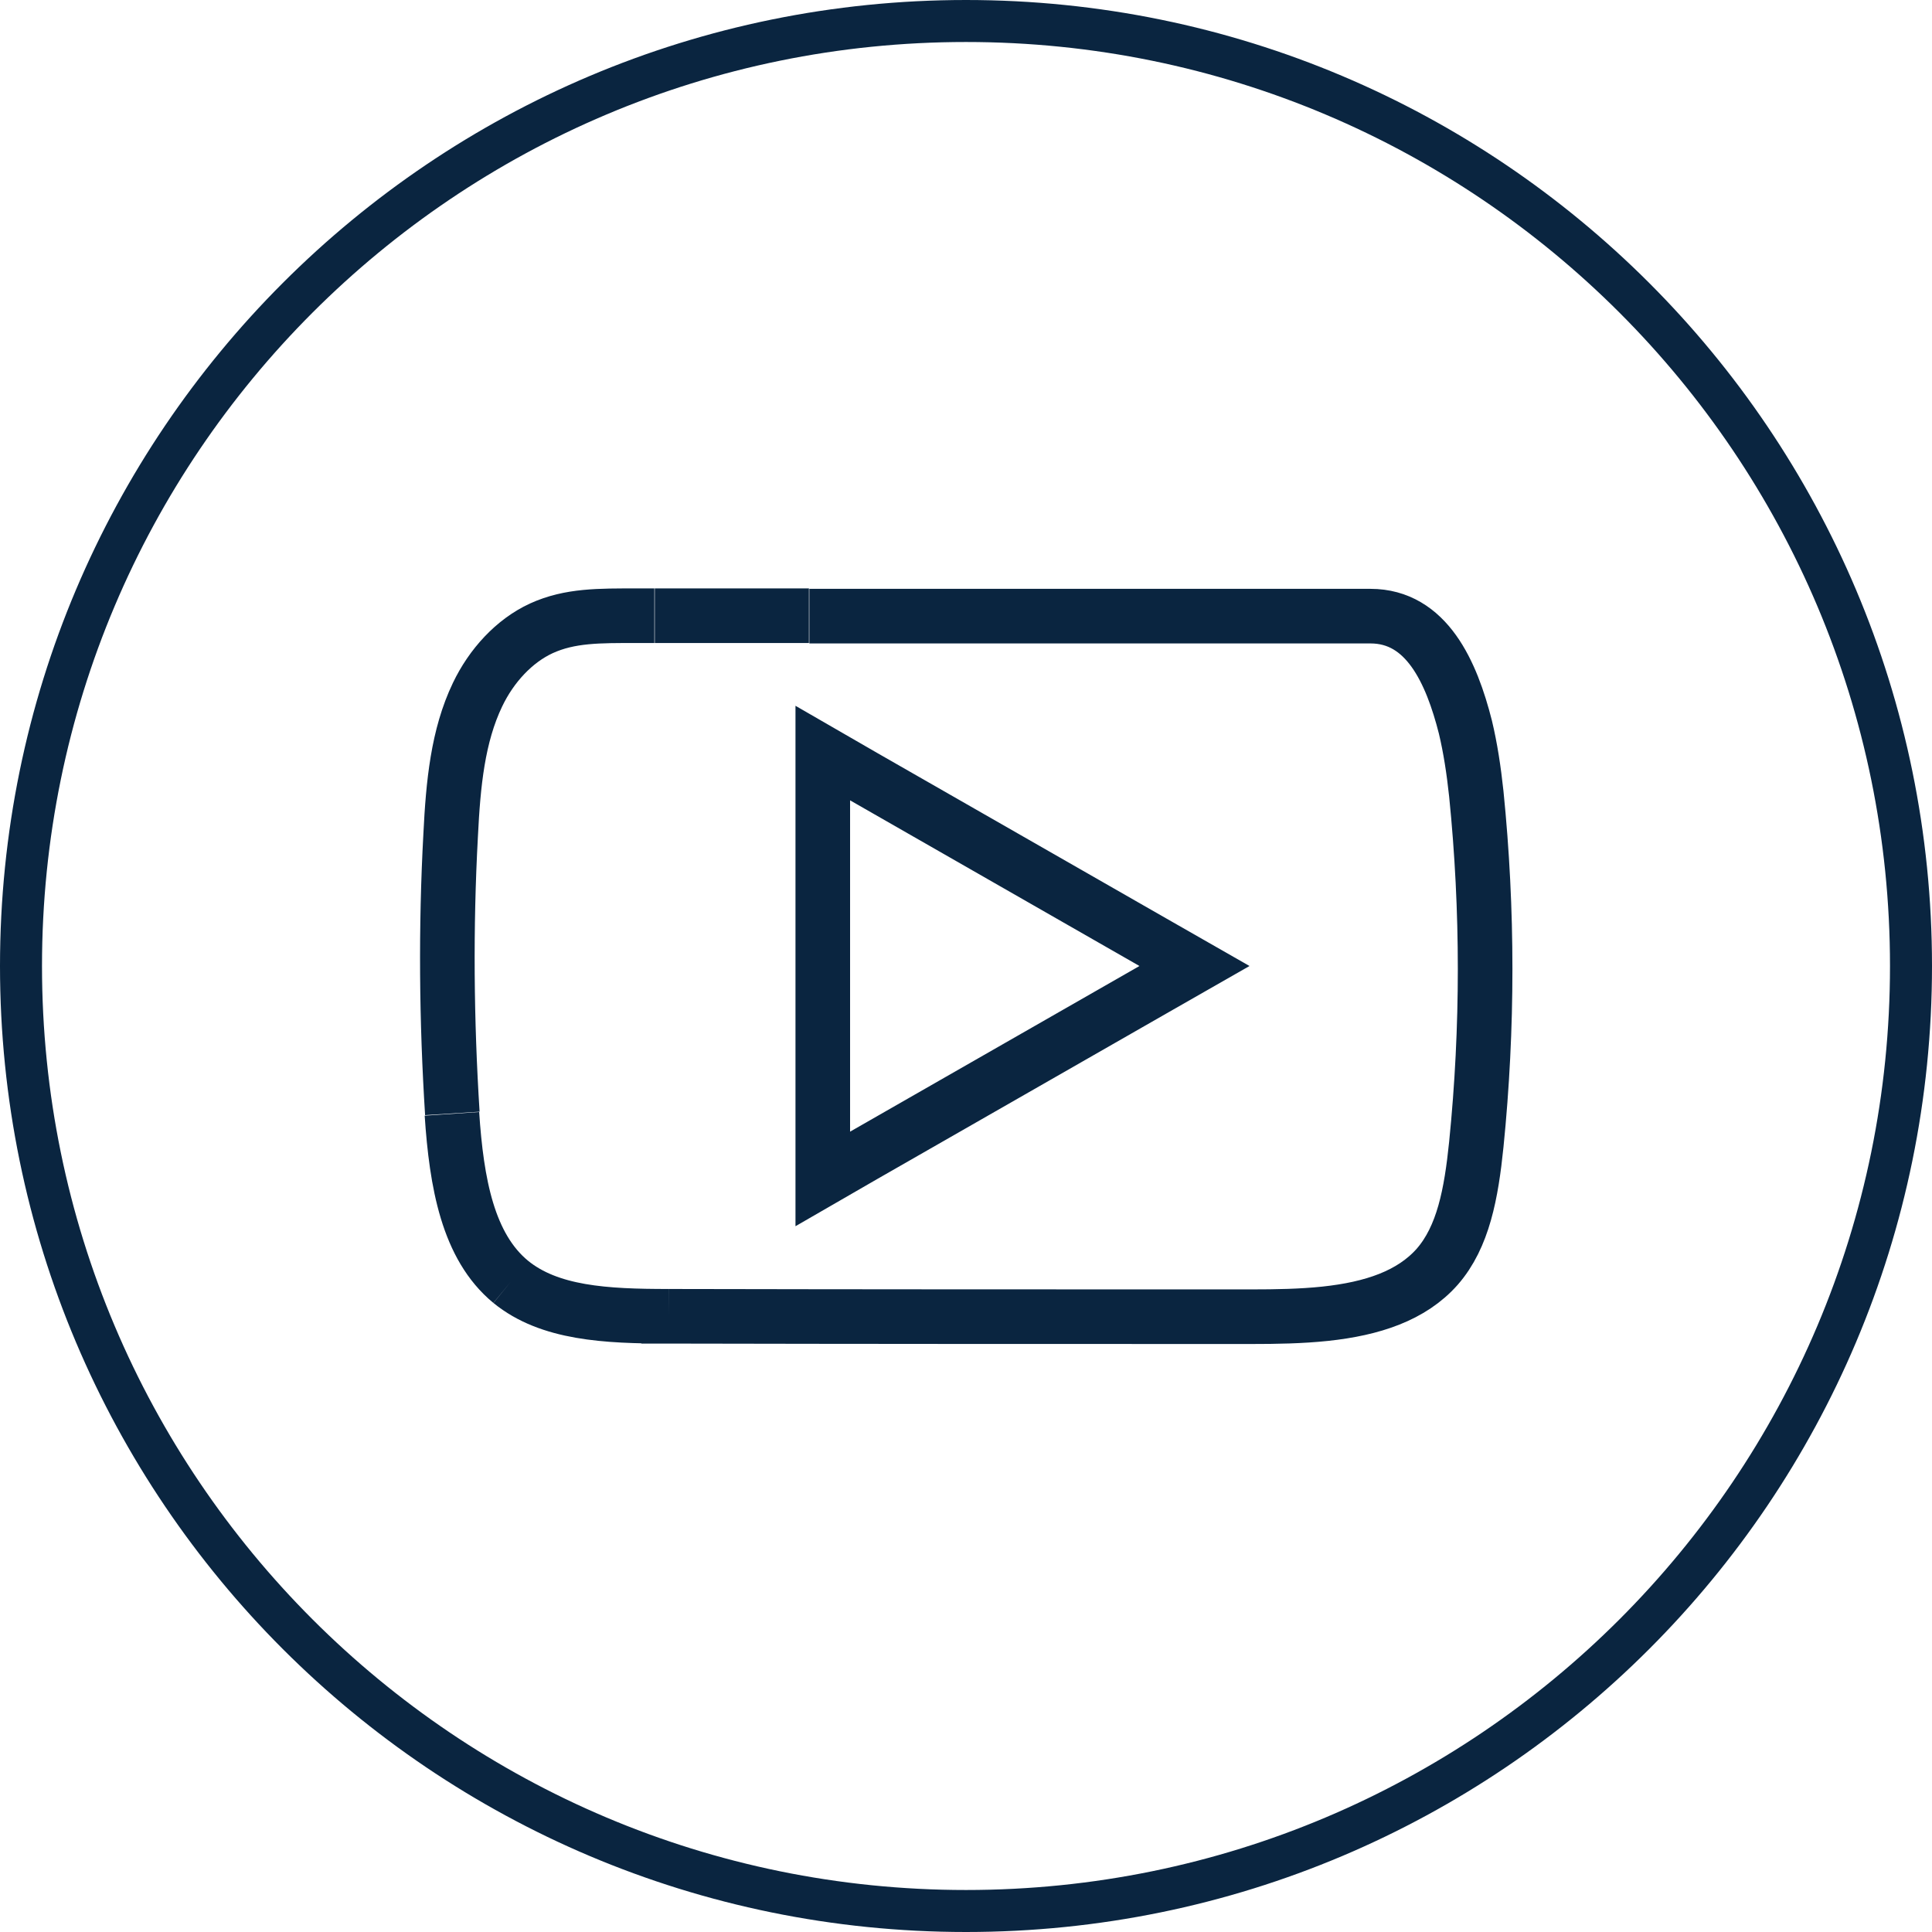
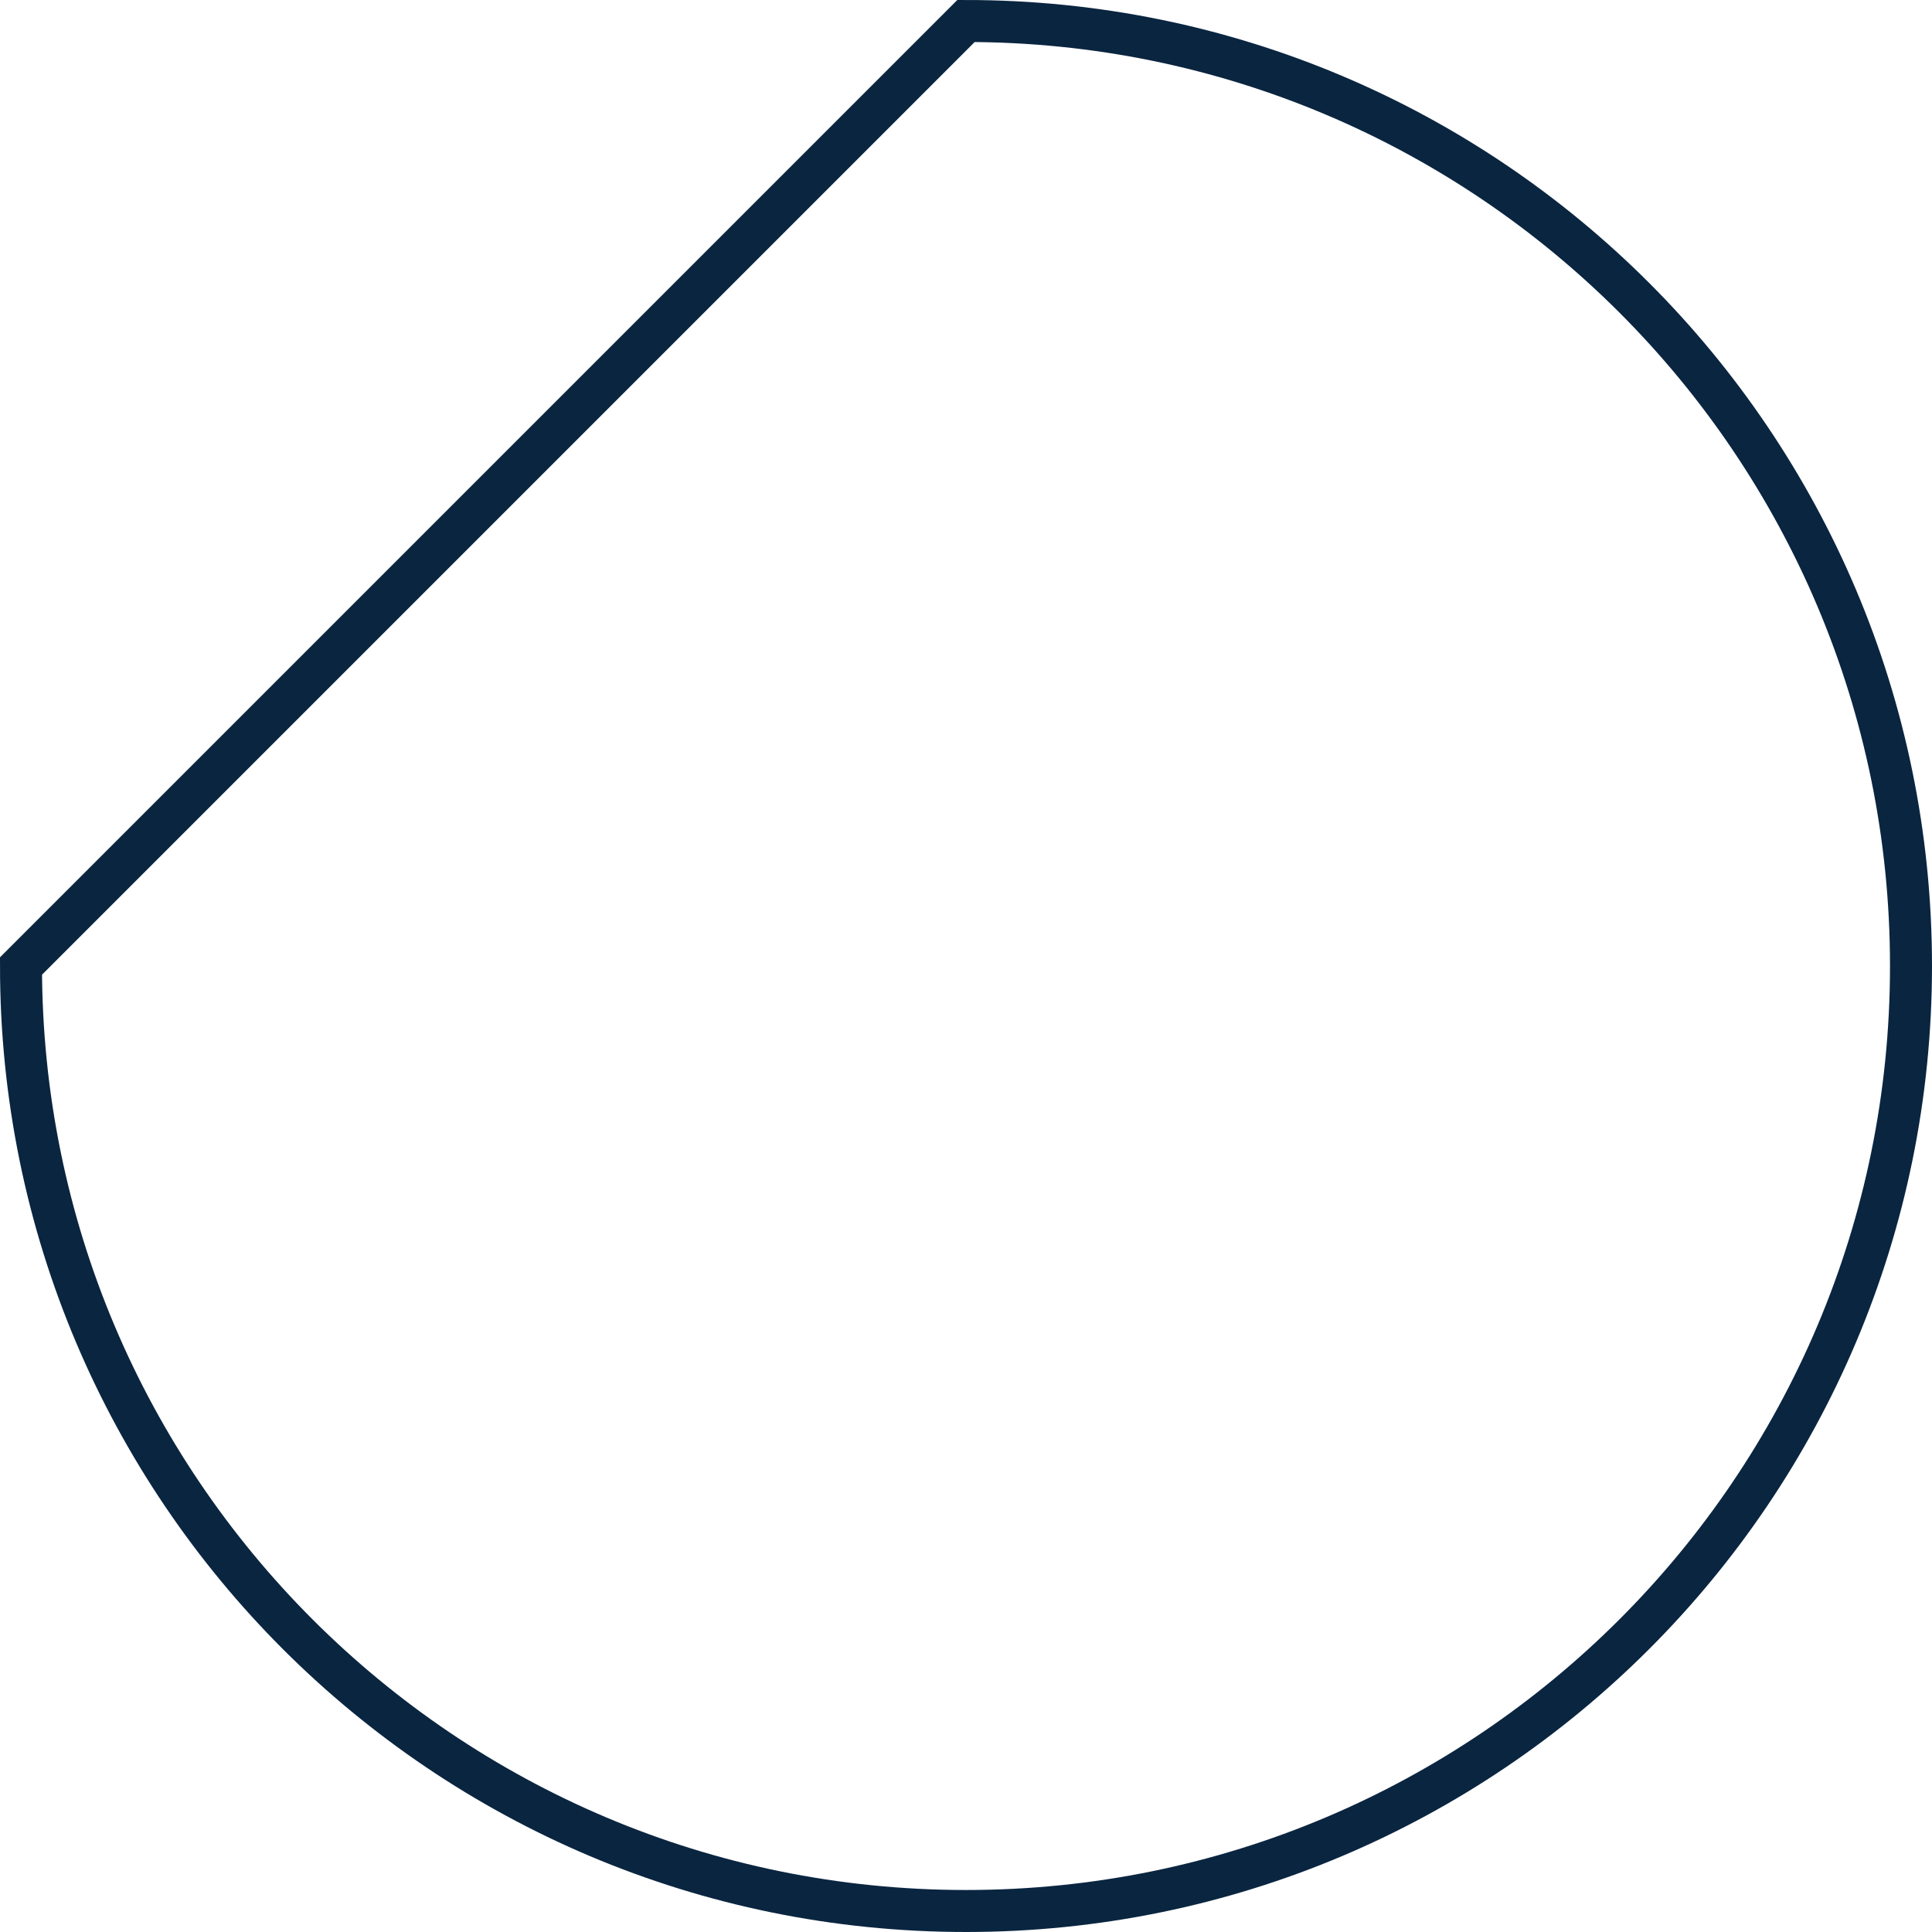
<svg xmlns="http://www.w3.org/2000/svg" id="Layer_1" version="1.1" viewBox="0 0 46 46">
  <defs>
    <style>
      .st0, .st1 {
        fill: none;
        stroke: #0a2540;
      }

      .st1 {
        stroke-width: 1.3px;
      }
    </style>
  </defs>
-   <path class="st0" d="M23,.5h0c12.43,0,22.5,10.07,22.5,22.5h0c0,12.43-10.07,22.5-22.5,22.5h0C10.57,45.5.5,35.43.5,23h0C.5,10.57,10.57.5,23,.5Z" />
-   <path class="st1" d="M15.58,14.66c-.14,0-.28,0-.42,0-.89,0-1.59-.01-2.27.3h0c-.65.3-1.19.89-1.52,1.58-.47.98-.58,2.12-.64,3.34h0c-.12,2.21-.1,4.42.04,6.63M15.59,14.66c1.22,0,2.44,0,3.67,0M15.59,14.66h3.67M29.8,31.35c-4.63,0-9.25,0-13.88-.01M29.8,31.35h0c.59,0,1.18-.01,1.75-.07h0c1.13-.12,2.06-.43,2.67-1.12h0c.62-.71.81-1.74.93-2.91h0c.28-2.78.28-5.58,0-8.35-.06-.56-.14-1.09-.26-1.59-.33-1.3-.92-2.64-2.26-2.64-3.16,0-9.69,0-9.69,0h-3.67c1.22,0,2.44,0,3.67,0M15.92,31.34c-1.5,0-2.84-.07-3.76-.82M15.92,31.34v.65M15.92,31.34v.65M12.16,30.52c-1.02-.84-1.29-2.35-1.4-4M19.59,26.95v1.12l.97-.56,6.9-3.95.98-.56-.98-.56-6.9-3.95-.97-.56v9.03Z" />
+   <path class="st0" d="M23,.5h0c12.43,0,22.5,10.07,22.5,22.5h0c0,12.43-10.07,22.5-22.5,22.5h0C10.57,45.5.5,35.43.5,23h0Z" />
</svg>